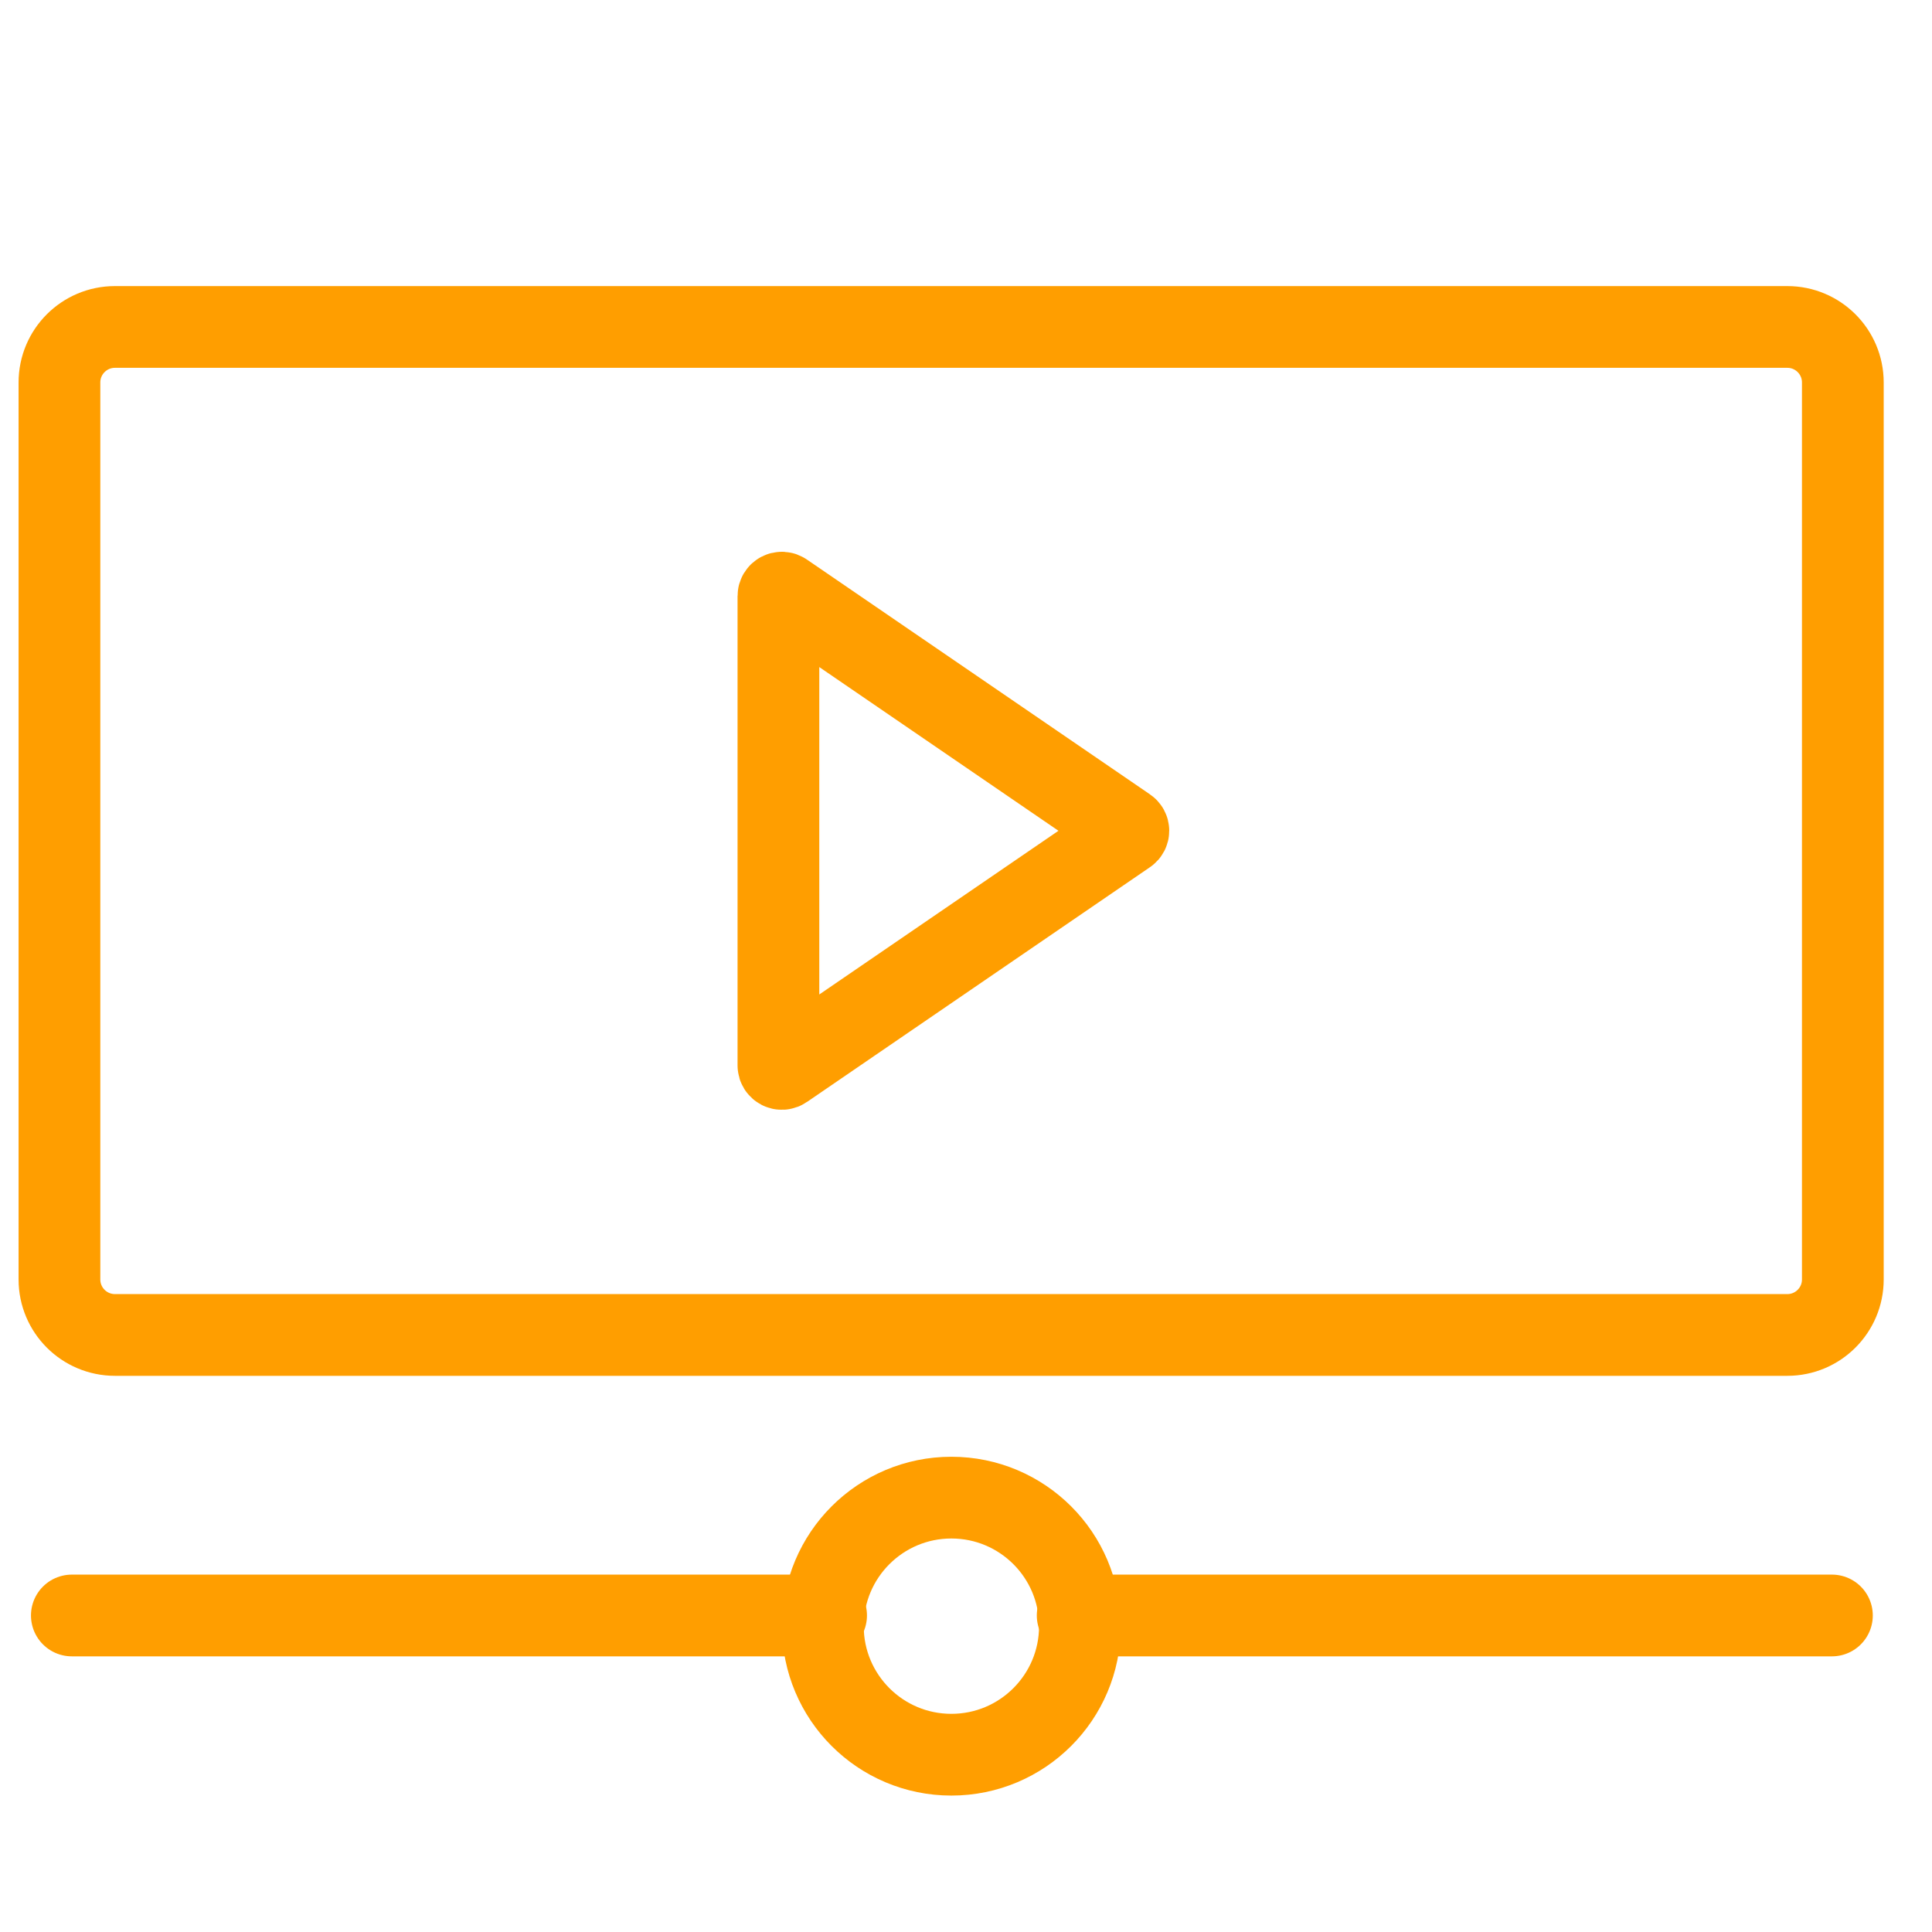
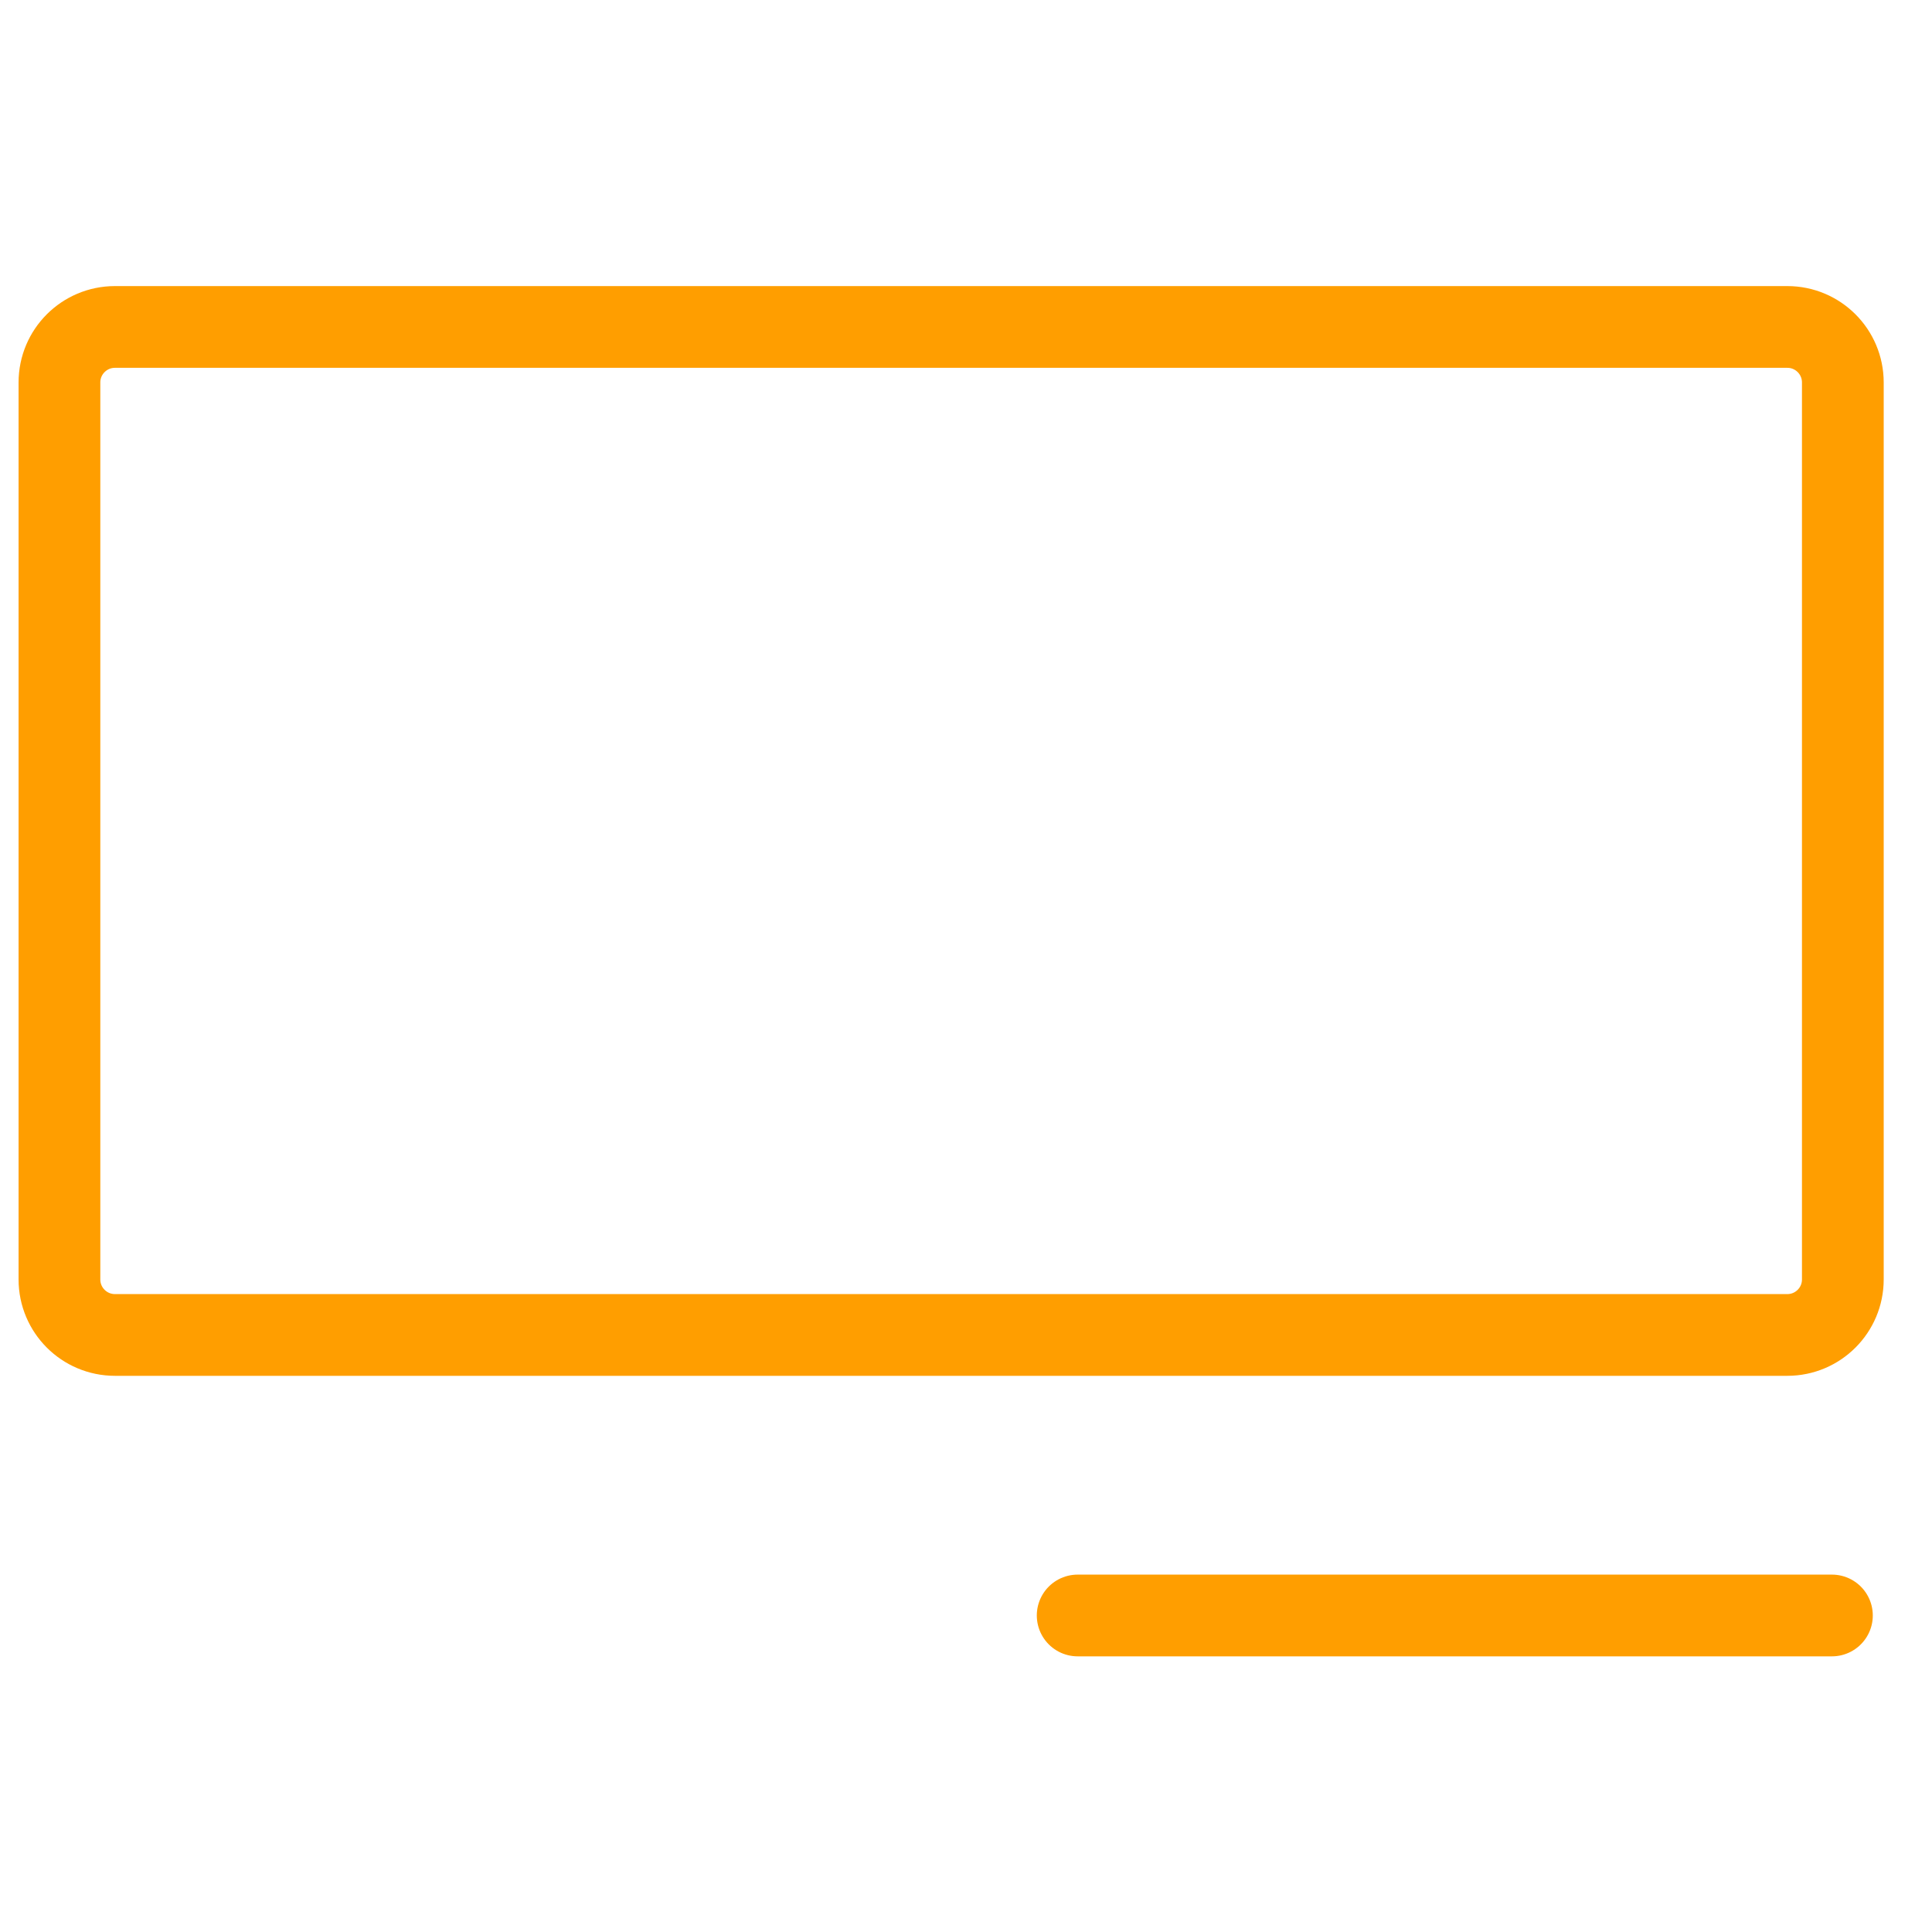
<svg xmlns="http://www.w3.org/2000/svg" width="65" height="65" viewBox="0 0 65 65" fill="none">
  <path d="M60.133 11H3.867C2.836 11 2 11.836 2 12.867V43.046C2 44.077 2.836 44.913 3.867 44.913H60.133C61.164 44.913 62 44.077 62 43.046V12.867C62 11.836 61.164 11 60.133 11Z" stroke="#FF9E00" stroke-width="2.75" stroke-miterlimit="10" stroke-linecap="round" />
-   <path d="M37.91 27.858L26.374 19.962C26.293 19.904 26.189 19.962 26.189 20.055V35.846C26.189 35.939 26.293 35.997 26.374 35.939L37.91 28.043C37.98 27.997 37.98 27.904 37.91 27.858Z" stroke="#FF9E00" stroke-width="2.75" stroke-miterlimit="10" stroke-linecap="round" />
  <path d="M36.257 54.351H61.633" stroke="#FF9E00" stroke-width="2.75" stroke-miterlimit="10" stroke-linecap="round" />
-   <path d="M2.417 54.351H27.793" stroke="#FF9E00" stroke-width="2.75" stroke-miterlimit="10" stroke-linecap="round" />
-   <path d="M32.008 59.035C34.397 59.035 36.333 57.099 36.333 54.71C36.333 52.322 34.397 50.386 32.008 50.386C29.62 50.386 27.684 52.322 27.684 54.71C27.684 57.099 29.62 59.035 32.008 59.035Z" stroke="#FF9E00" stroke-width="2.75" stroke-miterlimit="10" stroke-linecap="round" />
</svg>